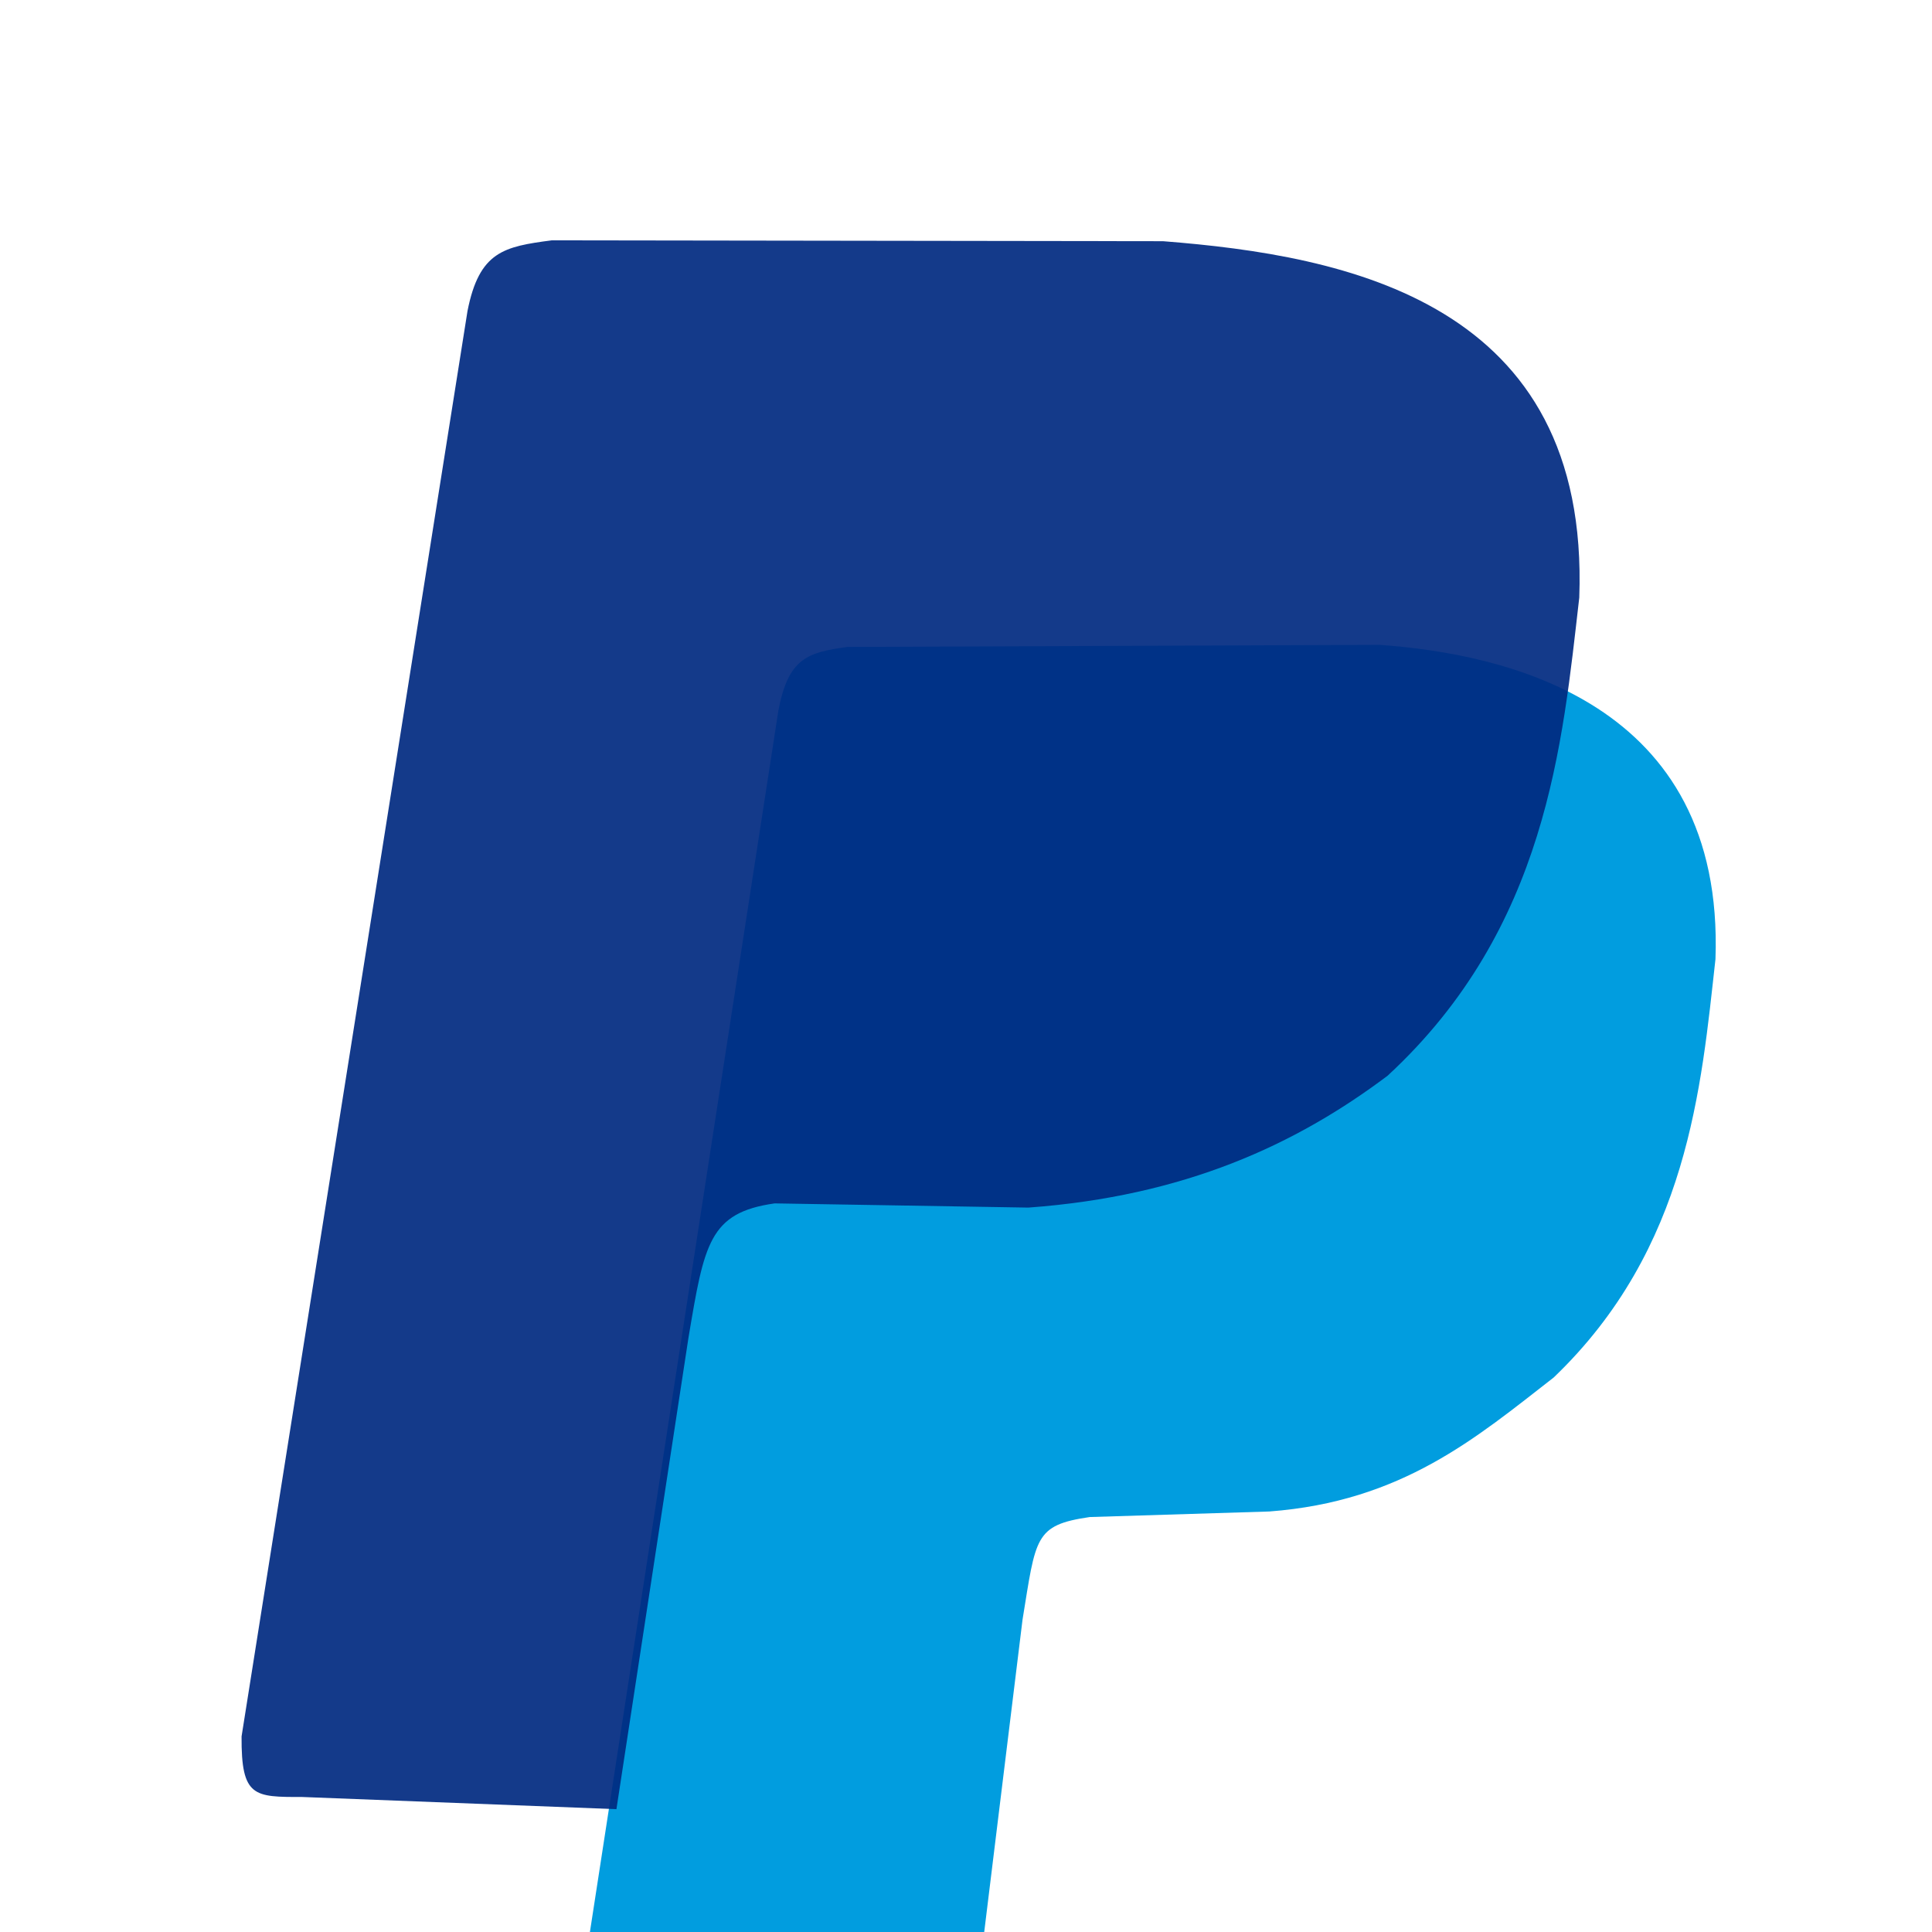
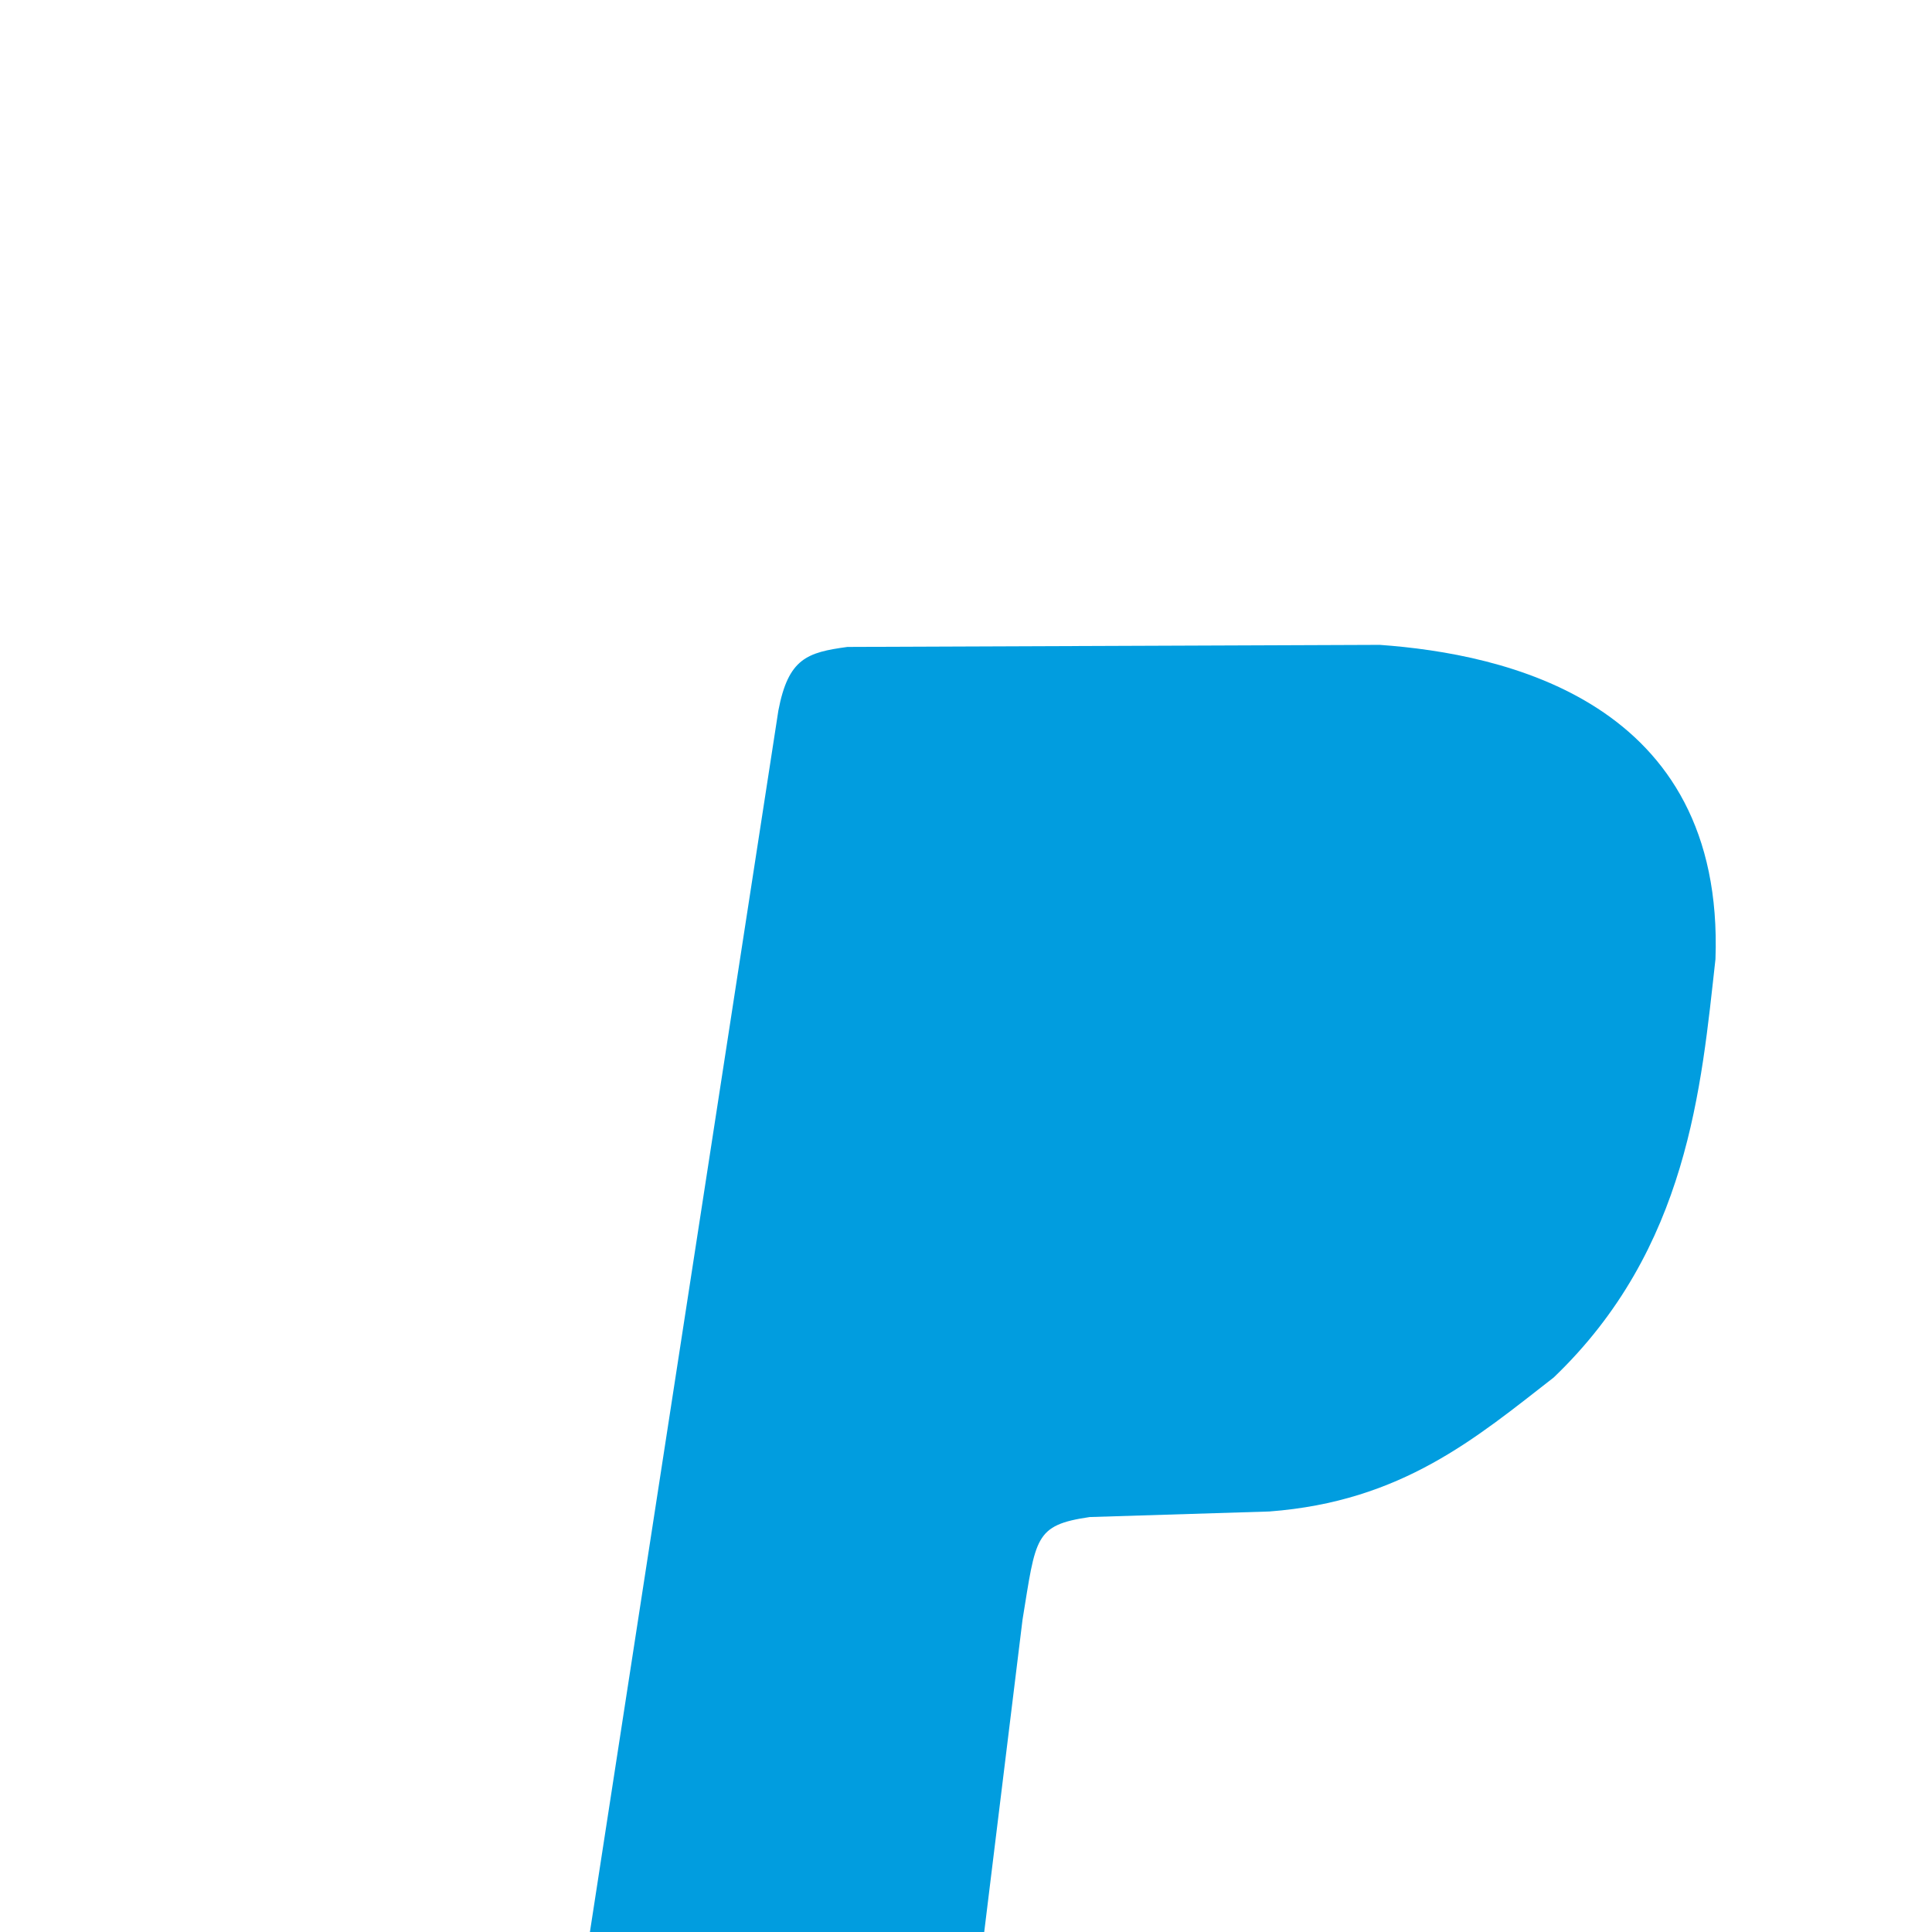
<svg xmlns="http://www.w3.org/2000/svg" height="24" width="24" version="1.1" viewBox="0 0 6.35 6.35">
  <g transform="matrix(.732 0 0 .732 .021 -211)">
    <g fill-rule="evenodd" transform="matrix(.32 0 0 .32 -9.04 200)">
      <path fill="#019ddf" d="m37.1 304c-0.339-0.021-0.703-0.202-0.718-0.744l2.7-17.5c0.14-0.734 0.405-0.816 0.969-0.893l7.47-0.029c1.74 0.125 4.84 0.784 4.71 4.41-0.2 1.79-0.379 4.06-2.27 5.87-1.09 0.848-2.13 1.74-3.99 1.88l-2.52 0.078c-0.778 0.114-0.754 0.284-0.943 1.44l-0.552 4.5c-0.059 0.626-0.38 0.97-0.912 0.946z" />
-       <path fill-opacity=".920" fill="#002a80" d="m32.4 301c-0.673 0-0.856 0.006-0.85-0.85l3.17-20c0.165-0.839 0.514-0.904 1.18-0.992l8.58 0.012c2.57 0.201 5.99 0.85 5.84 5-0.236 2.04-0.449 4.64-2.69 6.71-1.29 0.969-2.85 1.69-5.04 1.85l-3.56-0.059c-0.921 0.13-0.988 0.567-1.21 1.89l-1.01 6.61z" />
    </g>
  </g>
</svg>